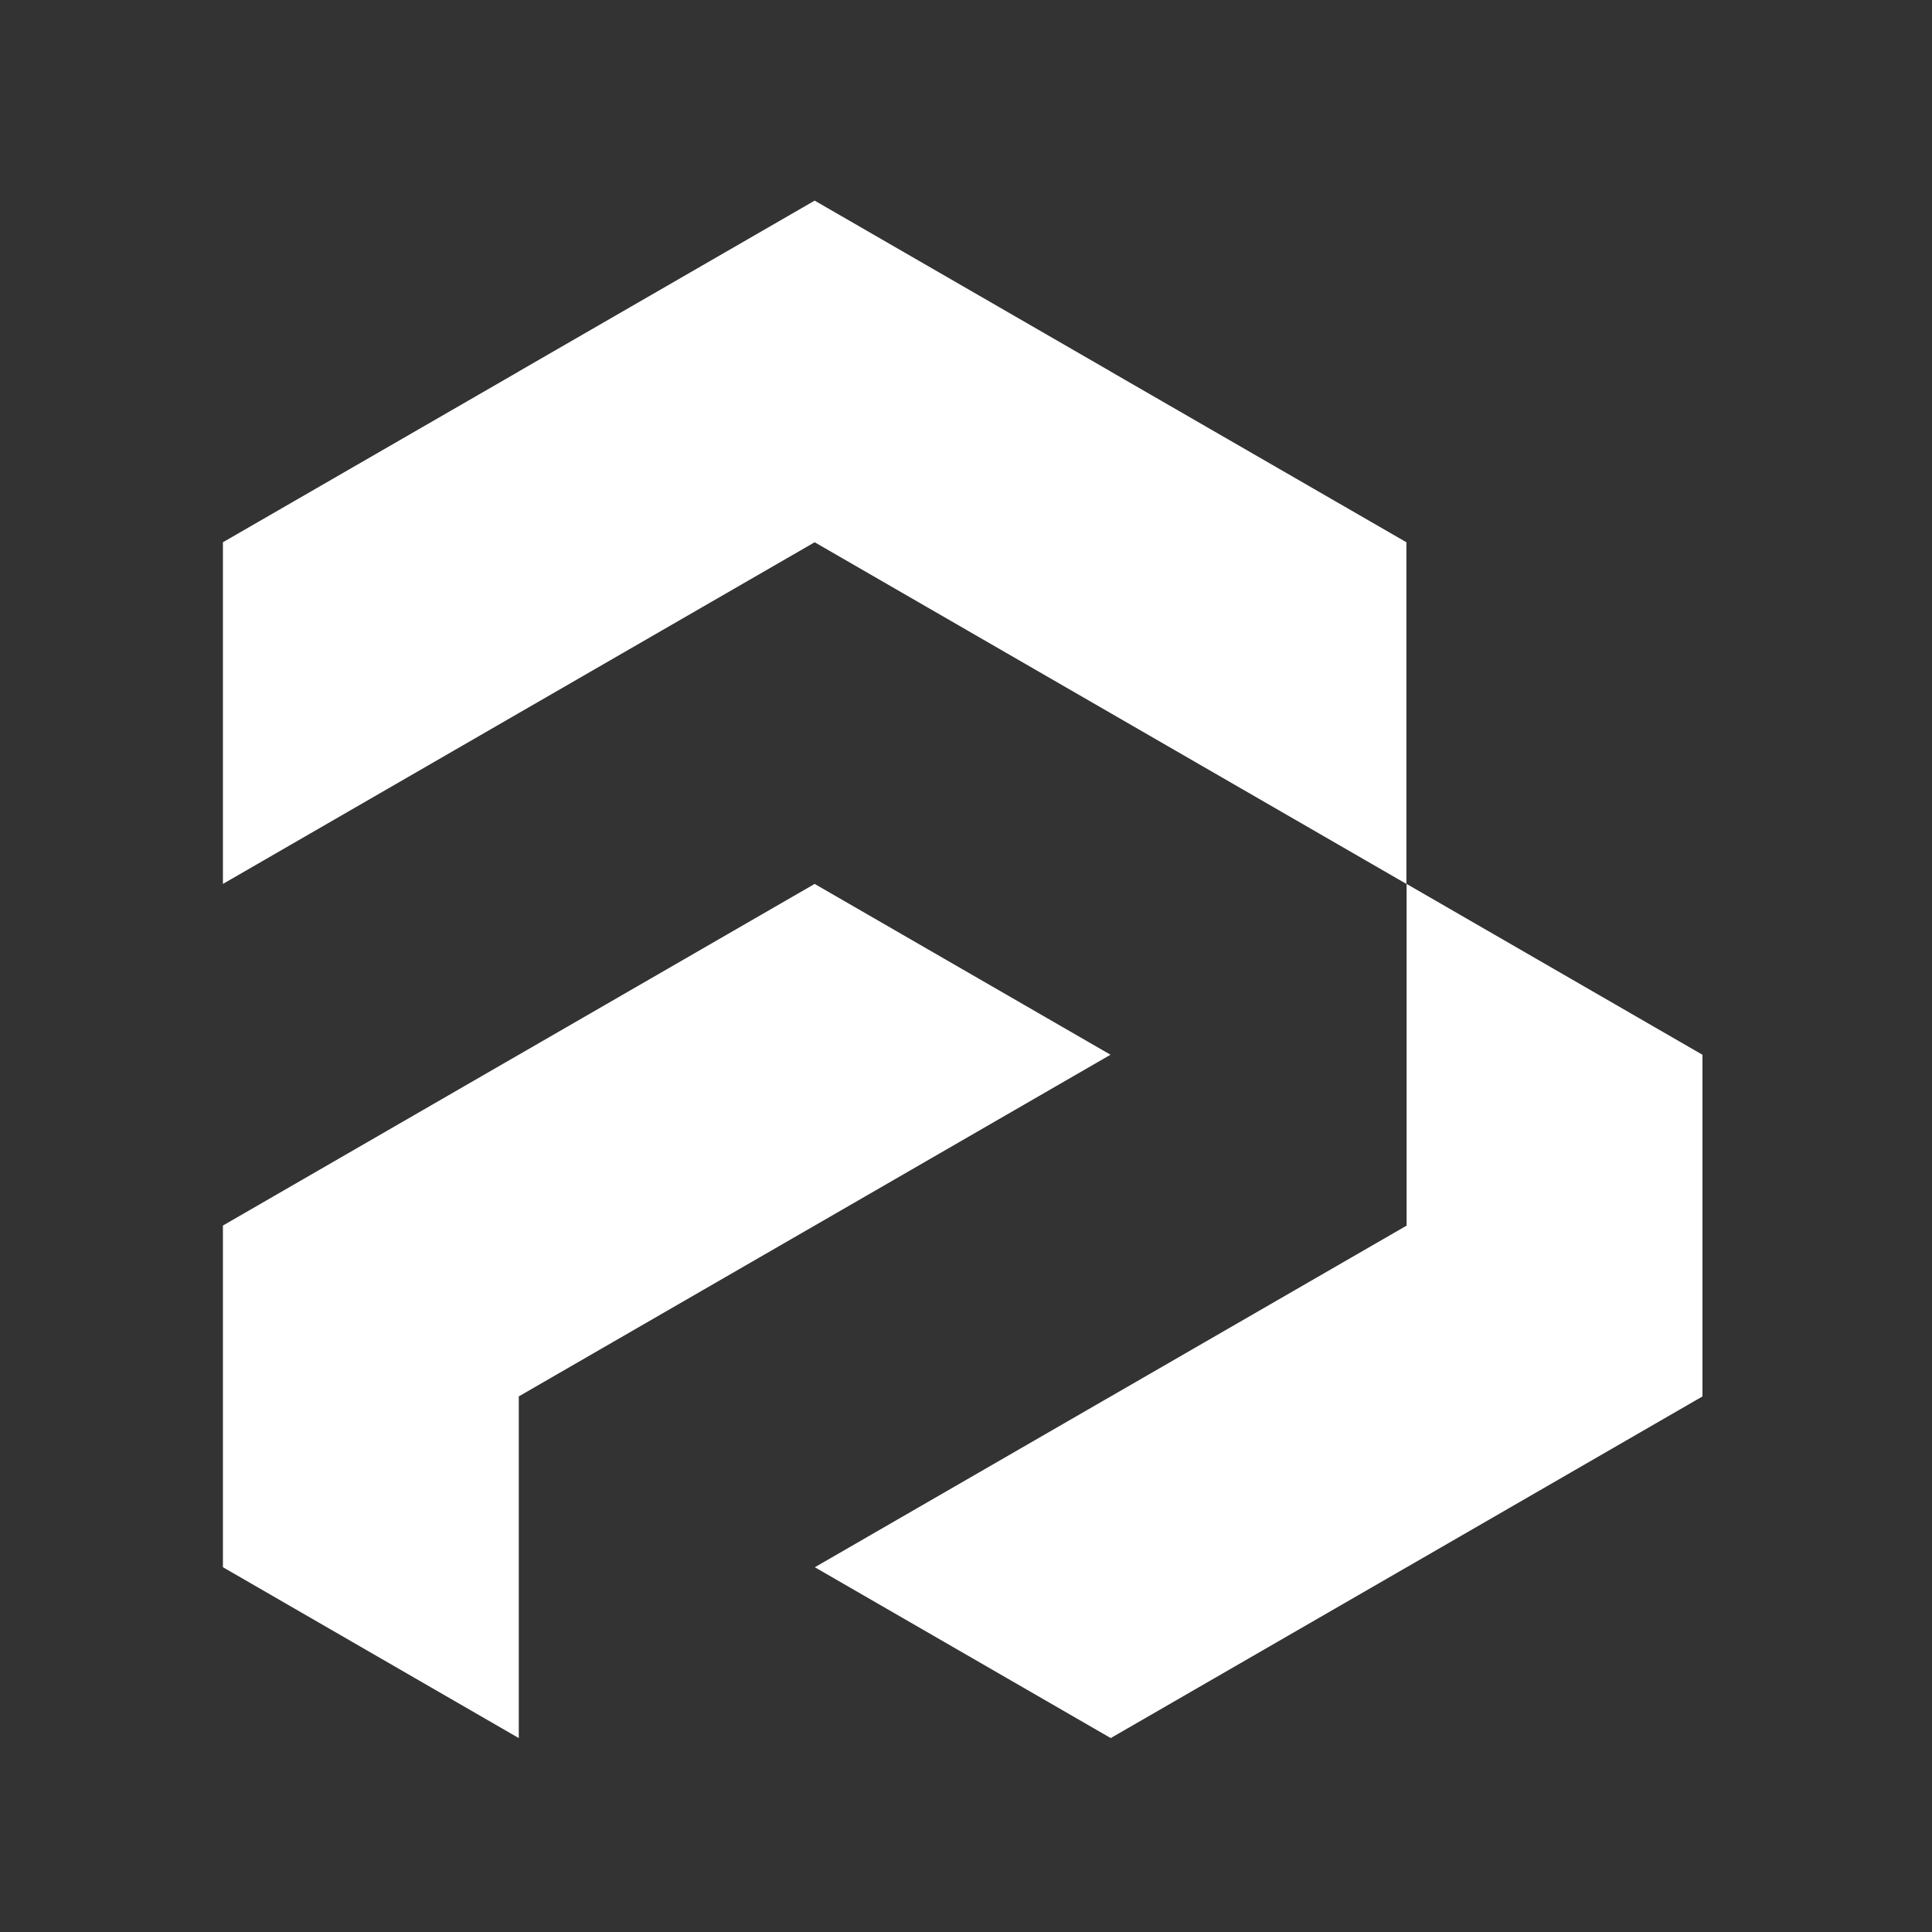
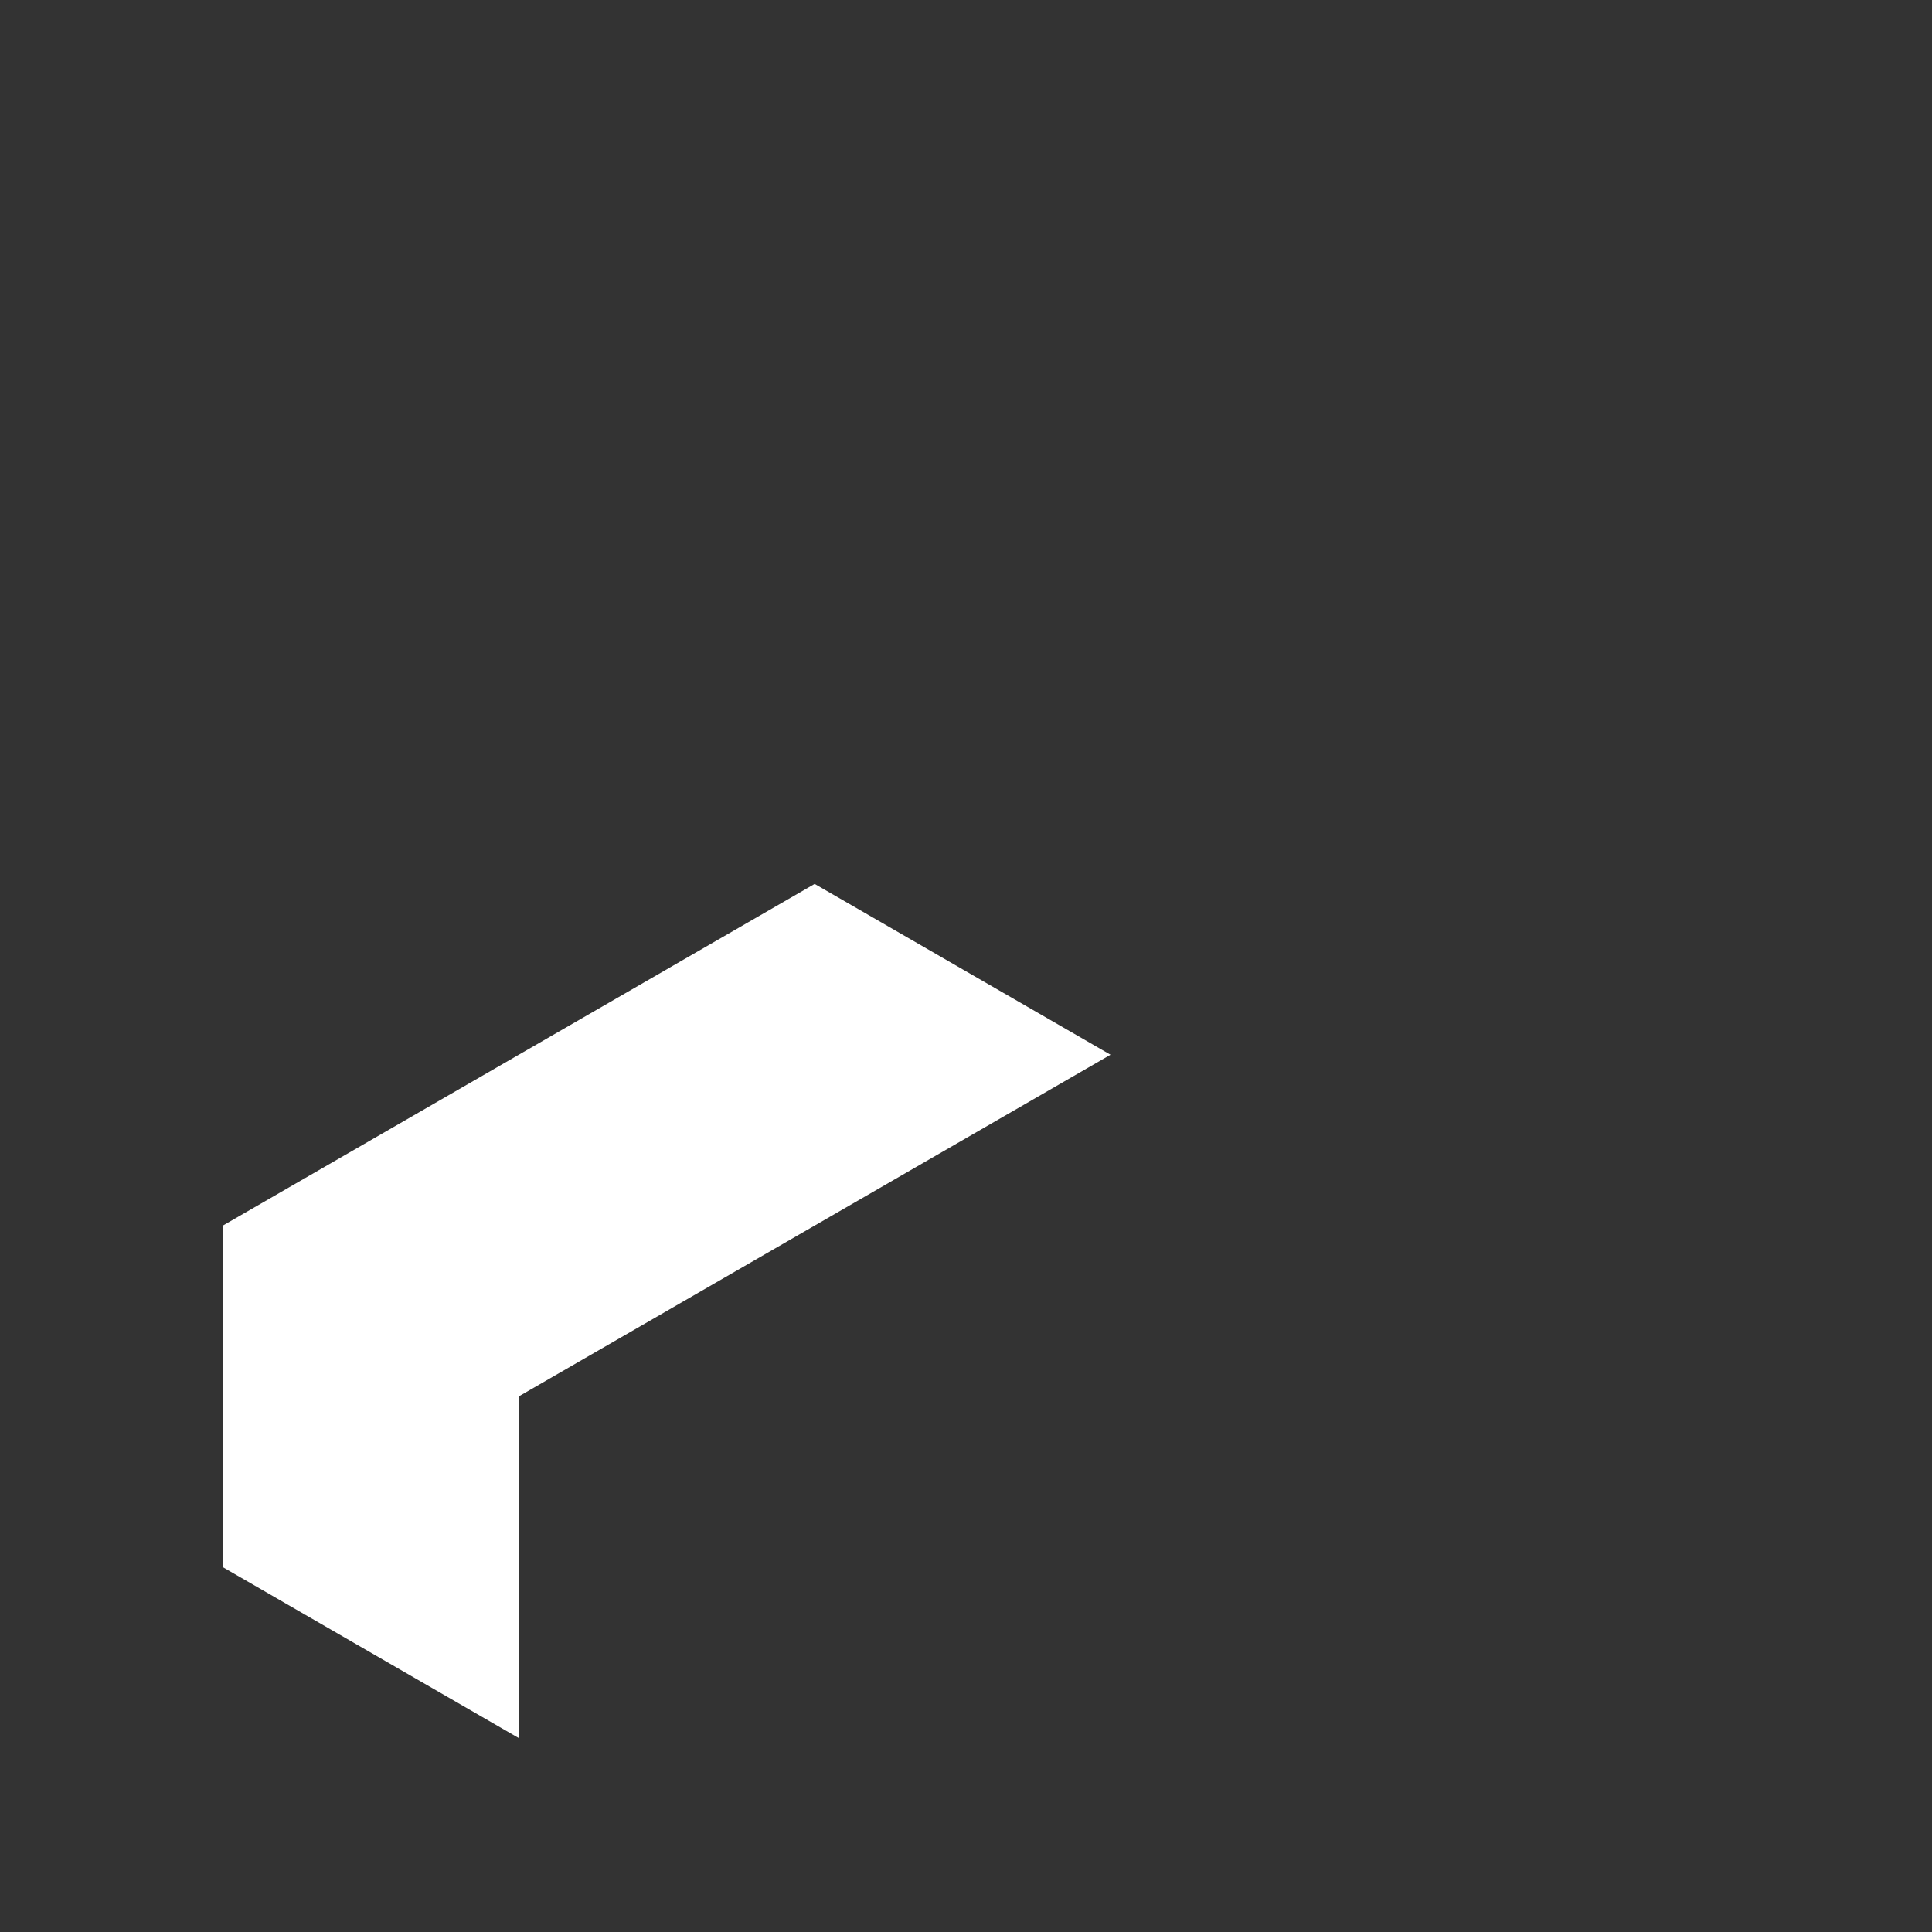
<svg xmlns="http://www.w3.org/2000/svg" width="260" height="260" viewBox="0 0 260 260" fill="none">
  <rect x="0" y="0" width="260" height="260" fill="#333333" stroke="none" />
  <path d="M109.632 118.954L69.816 141.941H69.811L30 164.929V164.933V210.908L69.811 233.9H69.816V187.921L109.632 164.933H109.636L149.447 141.941L109.632 118.954Z" fill="white" />
-   <path d="M189.296 118.954V164.933V164.938L149.48 187.925H149.475L109.664 210.908V210.917L149.475 233.9H149.48L189.296 210.917H189.3L229.111 187.925V141.946L189.296 118.954Z" fill="white" />
-   <path d="M109.632 72.975H109.636L149.447 95.962L189.268 118.954V72.975L149.447 49.992V49.983L109.636 27H109.632L69.816 49.983V49.992L30 72.975V118.954L69.816 95.962L109.632 72.975Z" fill="white" />
</svg>